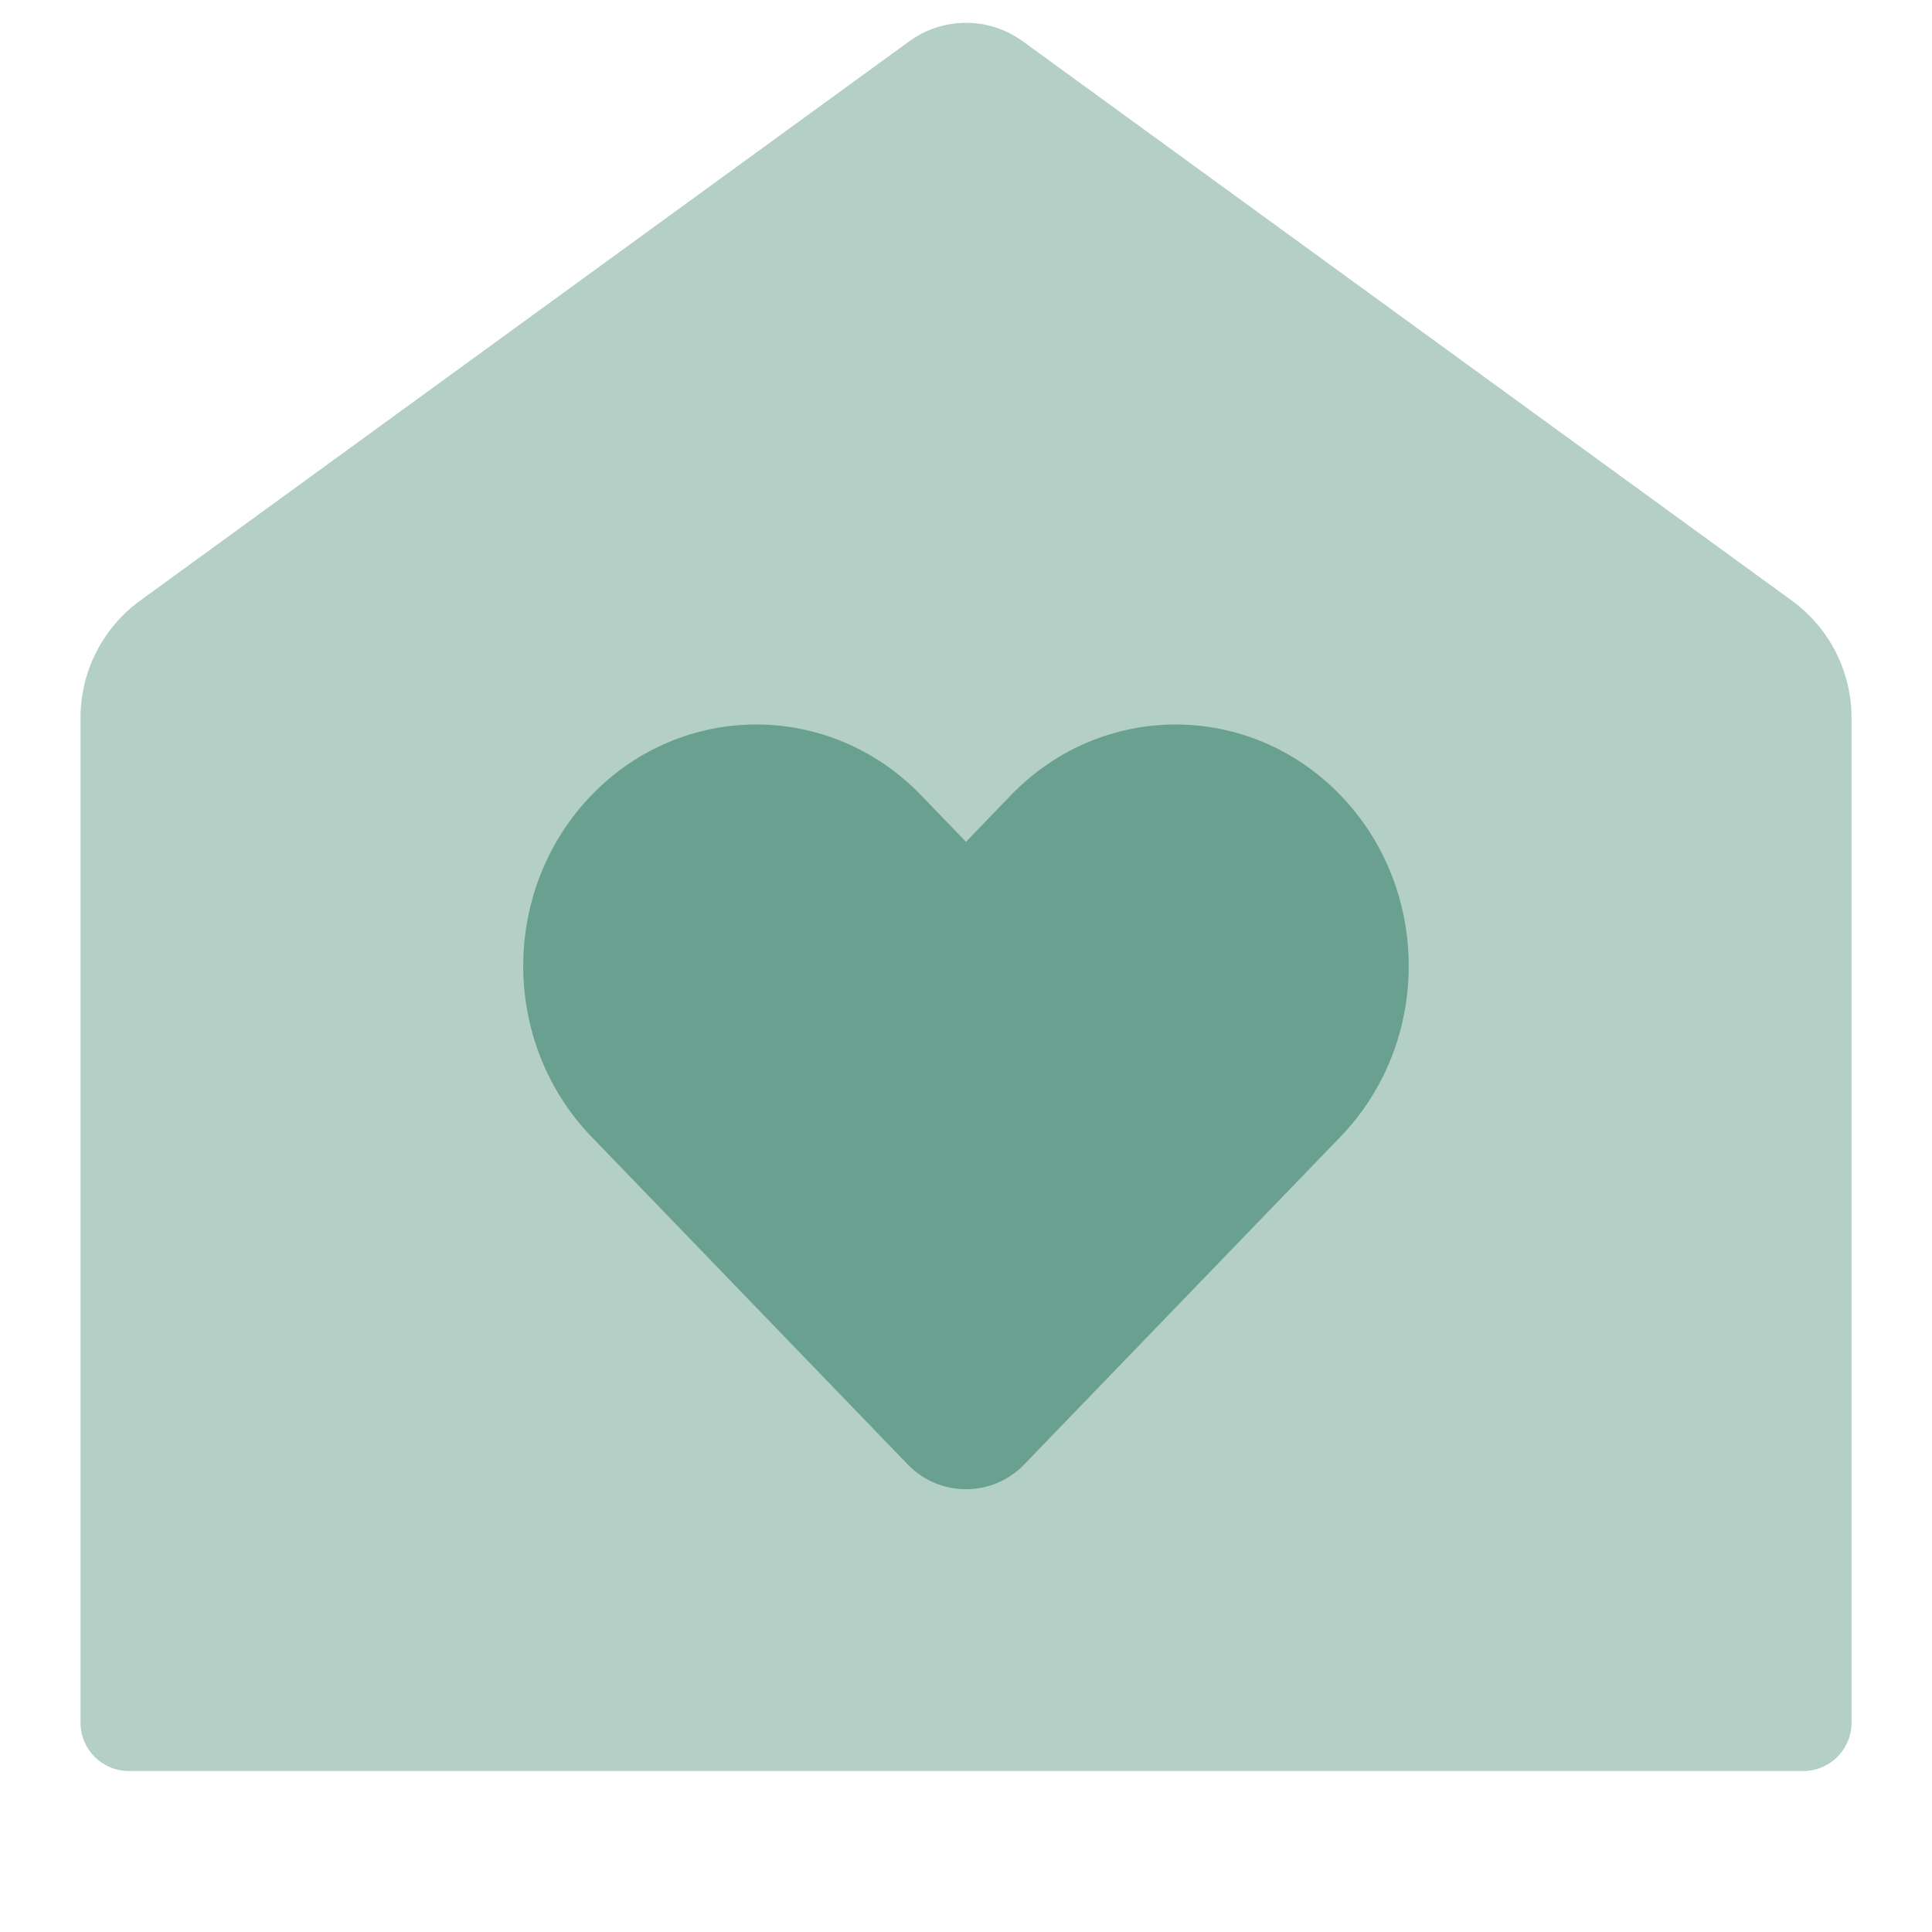
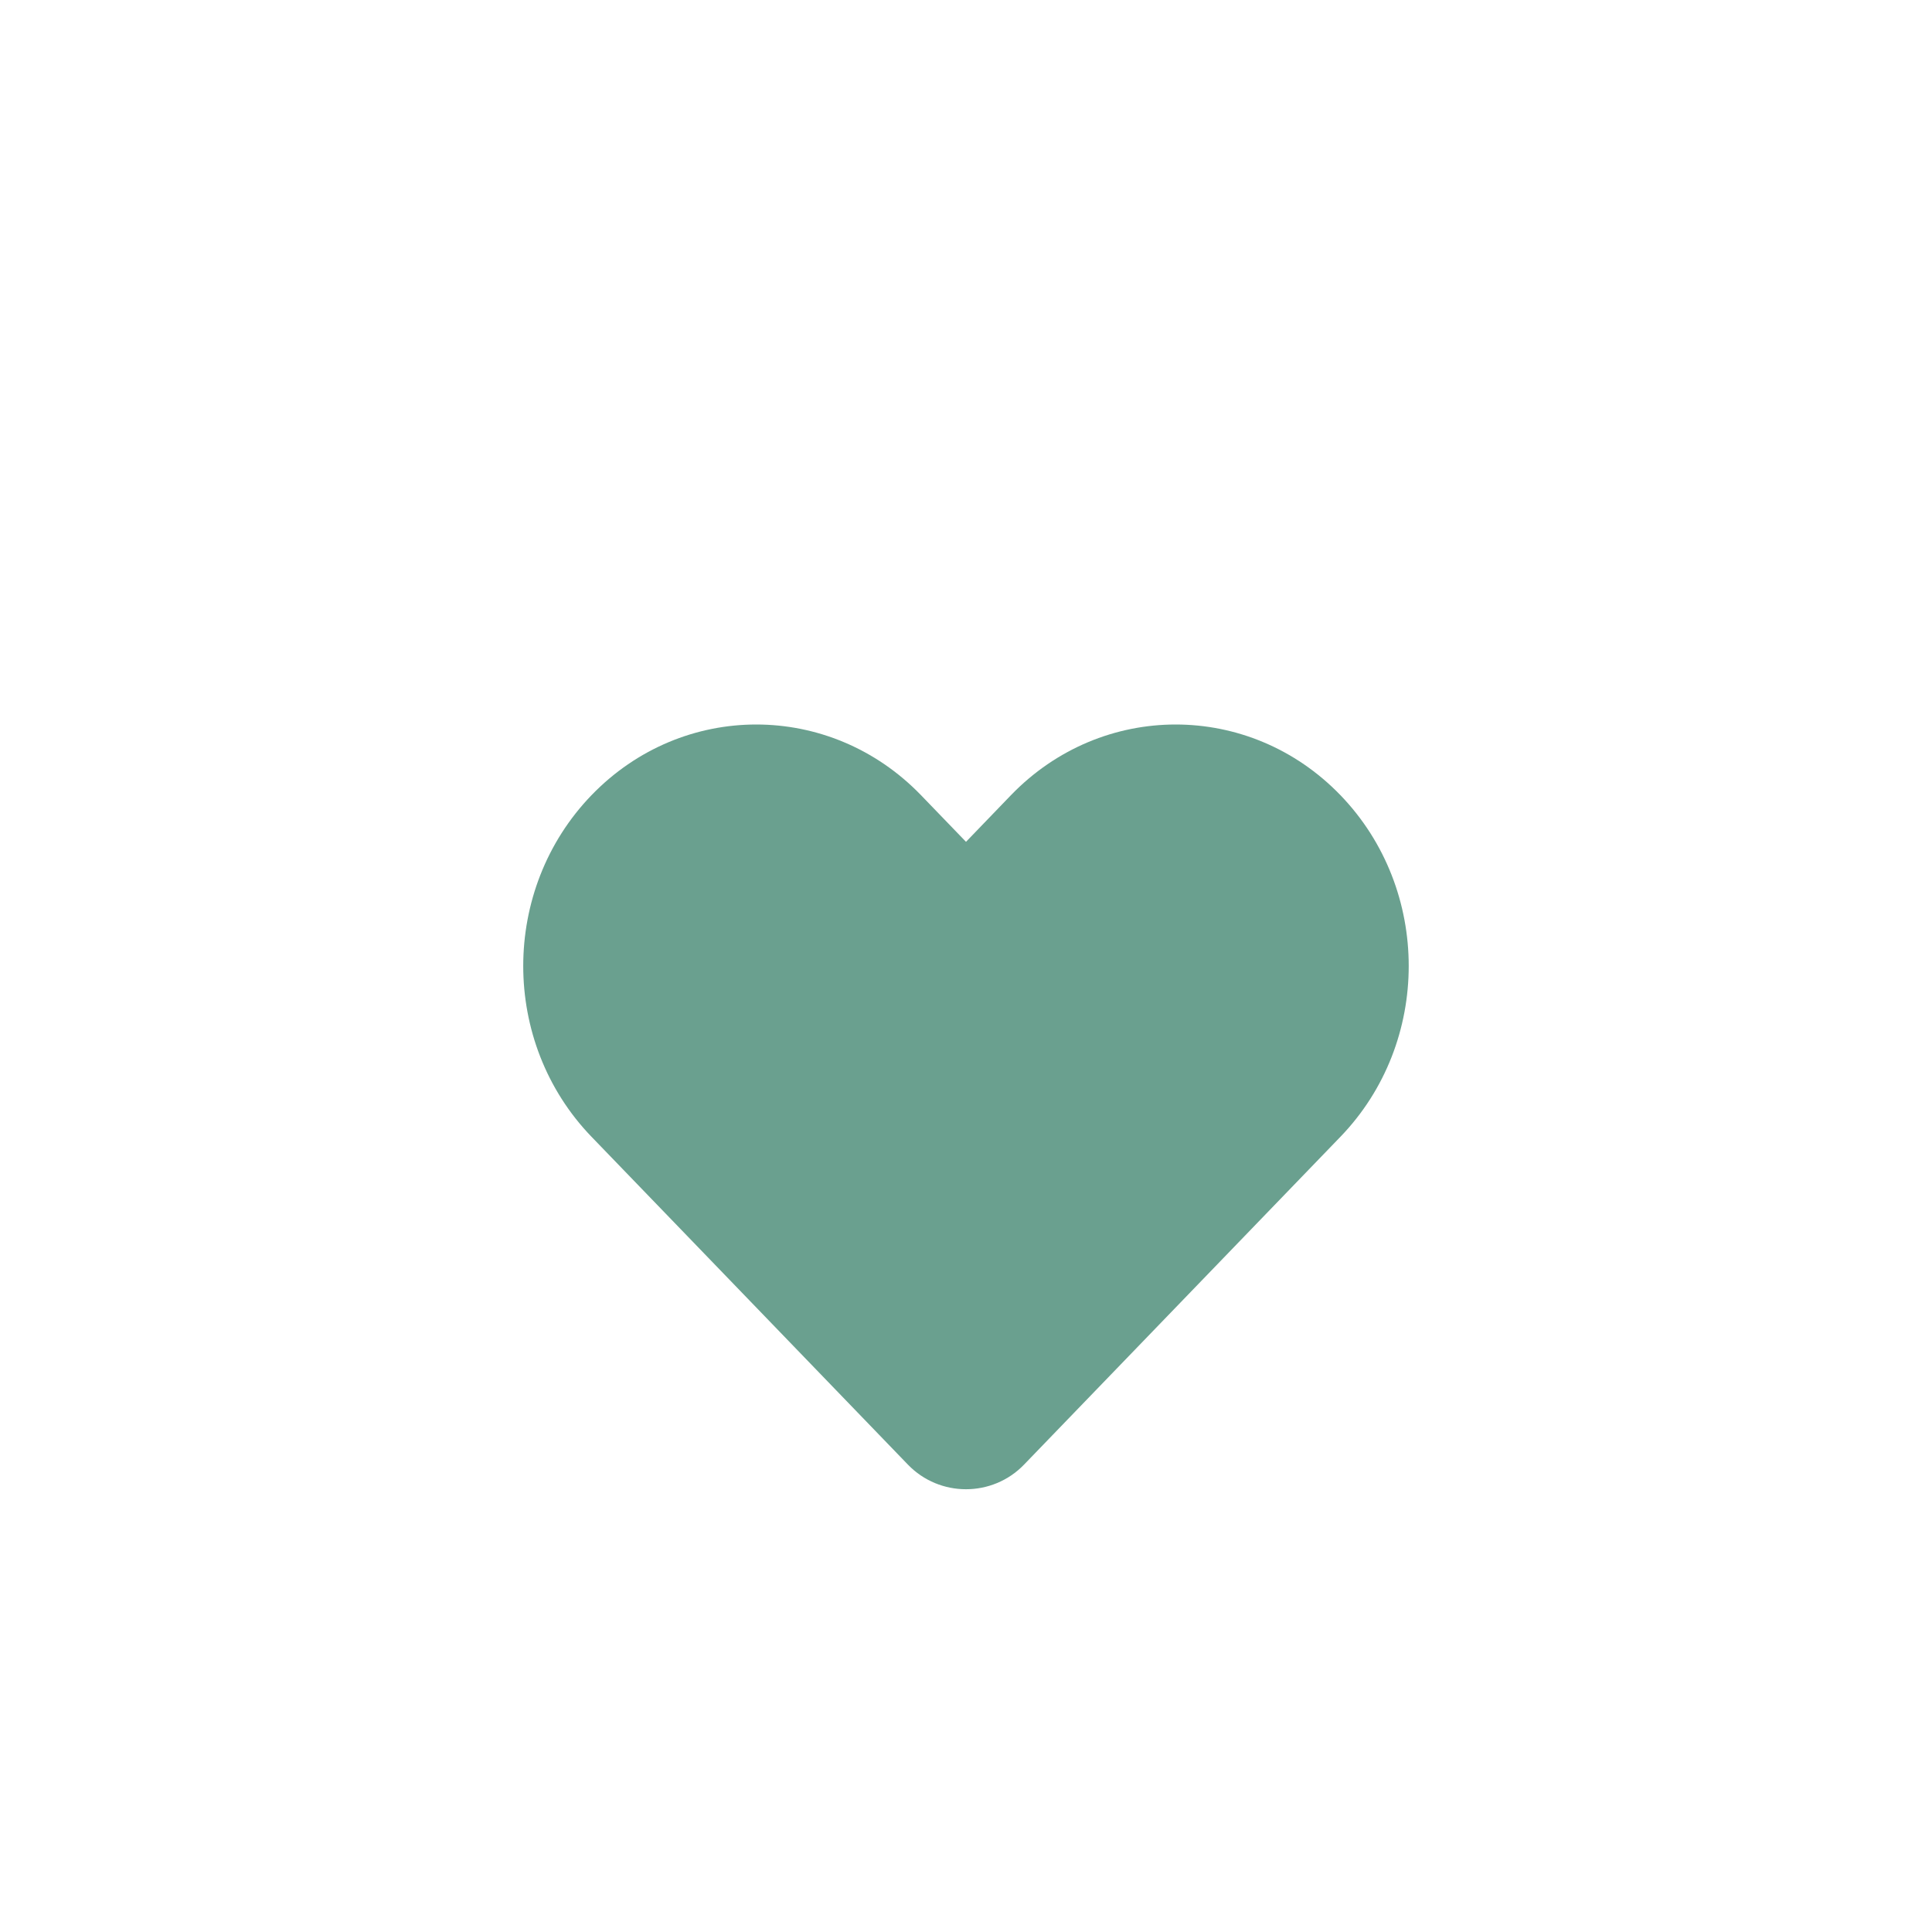
<svg xmlns="http://www.w3.org/2000/svg" width="40" height="40" viewBox="0 0 40 40" fill="none">
-   <path opacity="0.5" d="M1.667 14.861C1.667 13.901 2.126 12.999 2.902 12.435L18.824 0.856C19.525 0.345 20.475 0.345 21.177 0.856L37.098 12.435C37.874 12.999 38.334 13.901 38.334 14.861V35.667C38.334 36.219 37.886 36.667 37.334 36.667H2.667C2.115 36.667 1.667 36.219 1.667 35.667V14.861Z" fill="#6AA08F" />
-   <path d="M20.93 16.464C22.814 14.512 25.869 14.512 27.753 16.464C29.637 18.417 29.637 21.582 27.753 23.535L21.202 30.323C20.546 31.003 19.453 31.003 18.797 30.323L12.246 23.535C10.362 21.582 10.362 18.417 12.246 16.464C14.13 14.512 17.185 14.512 19.069 16.464L20 17.429L20.93 16.464Z" fill="#6AA08F" />
+   <path d="M20.93 16.464C22.814 14.512 25.869 14.512 27.753 16.464C29.637 18.417 29.637 21.582 27.753 23.535L21.202 30.323C20.546 31.003 19.453 31.003 18.797 30.323L12.246 23.535C10.362 21.582 10.362 18.417 12.246 16.464C14.13 14.512 17.185 14.512 19.069 16.464L20 17.429Z" fill="#6AA08F" />
</svg>